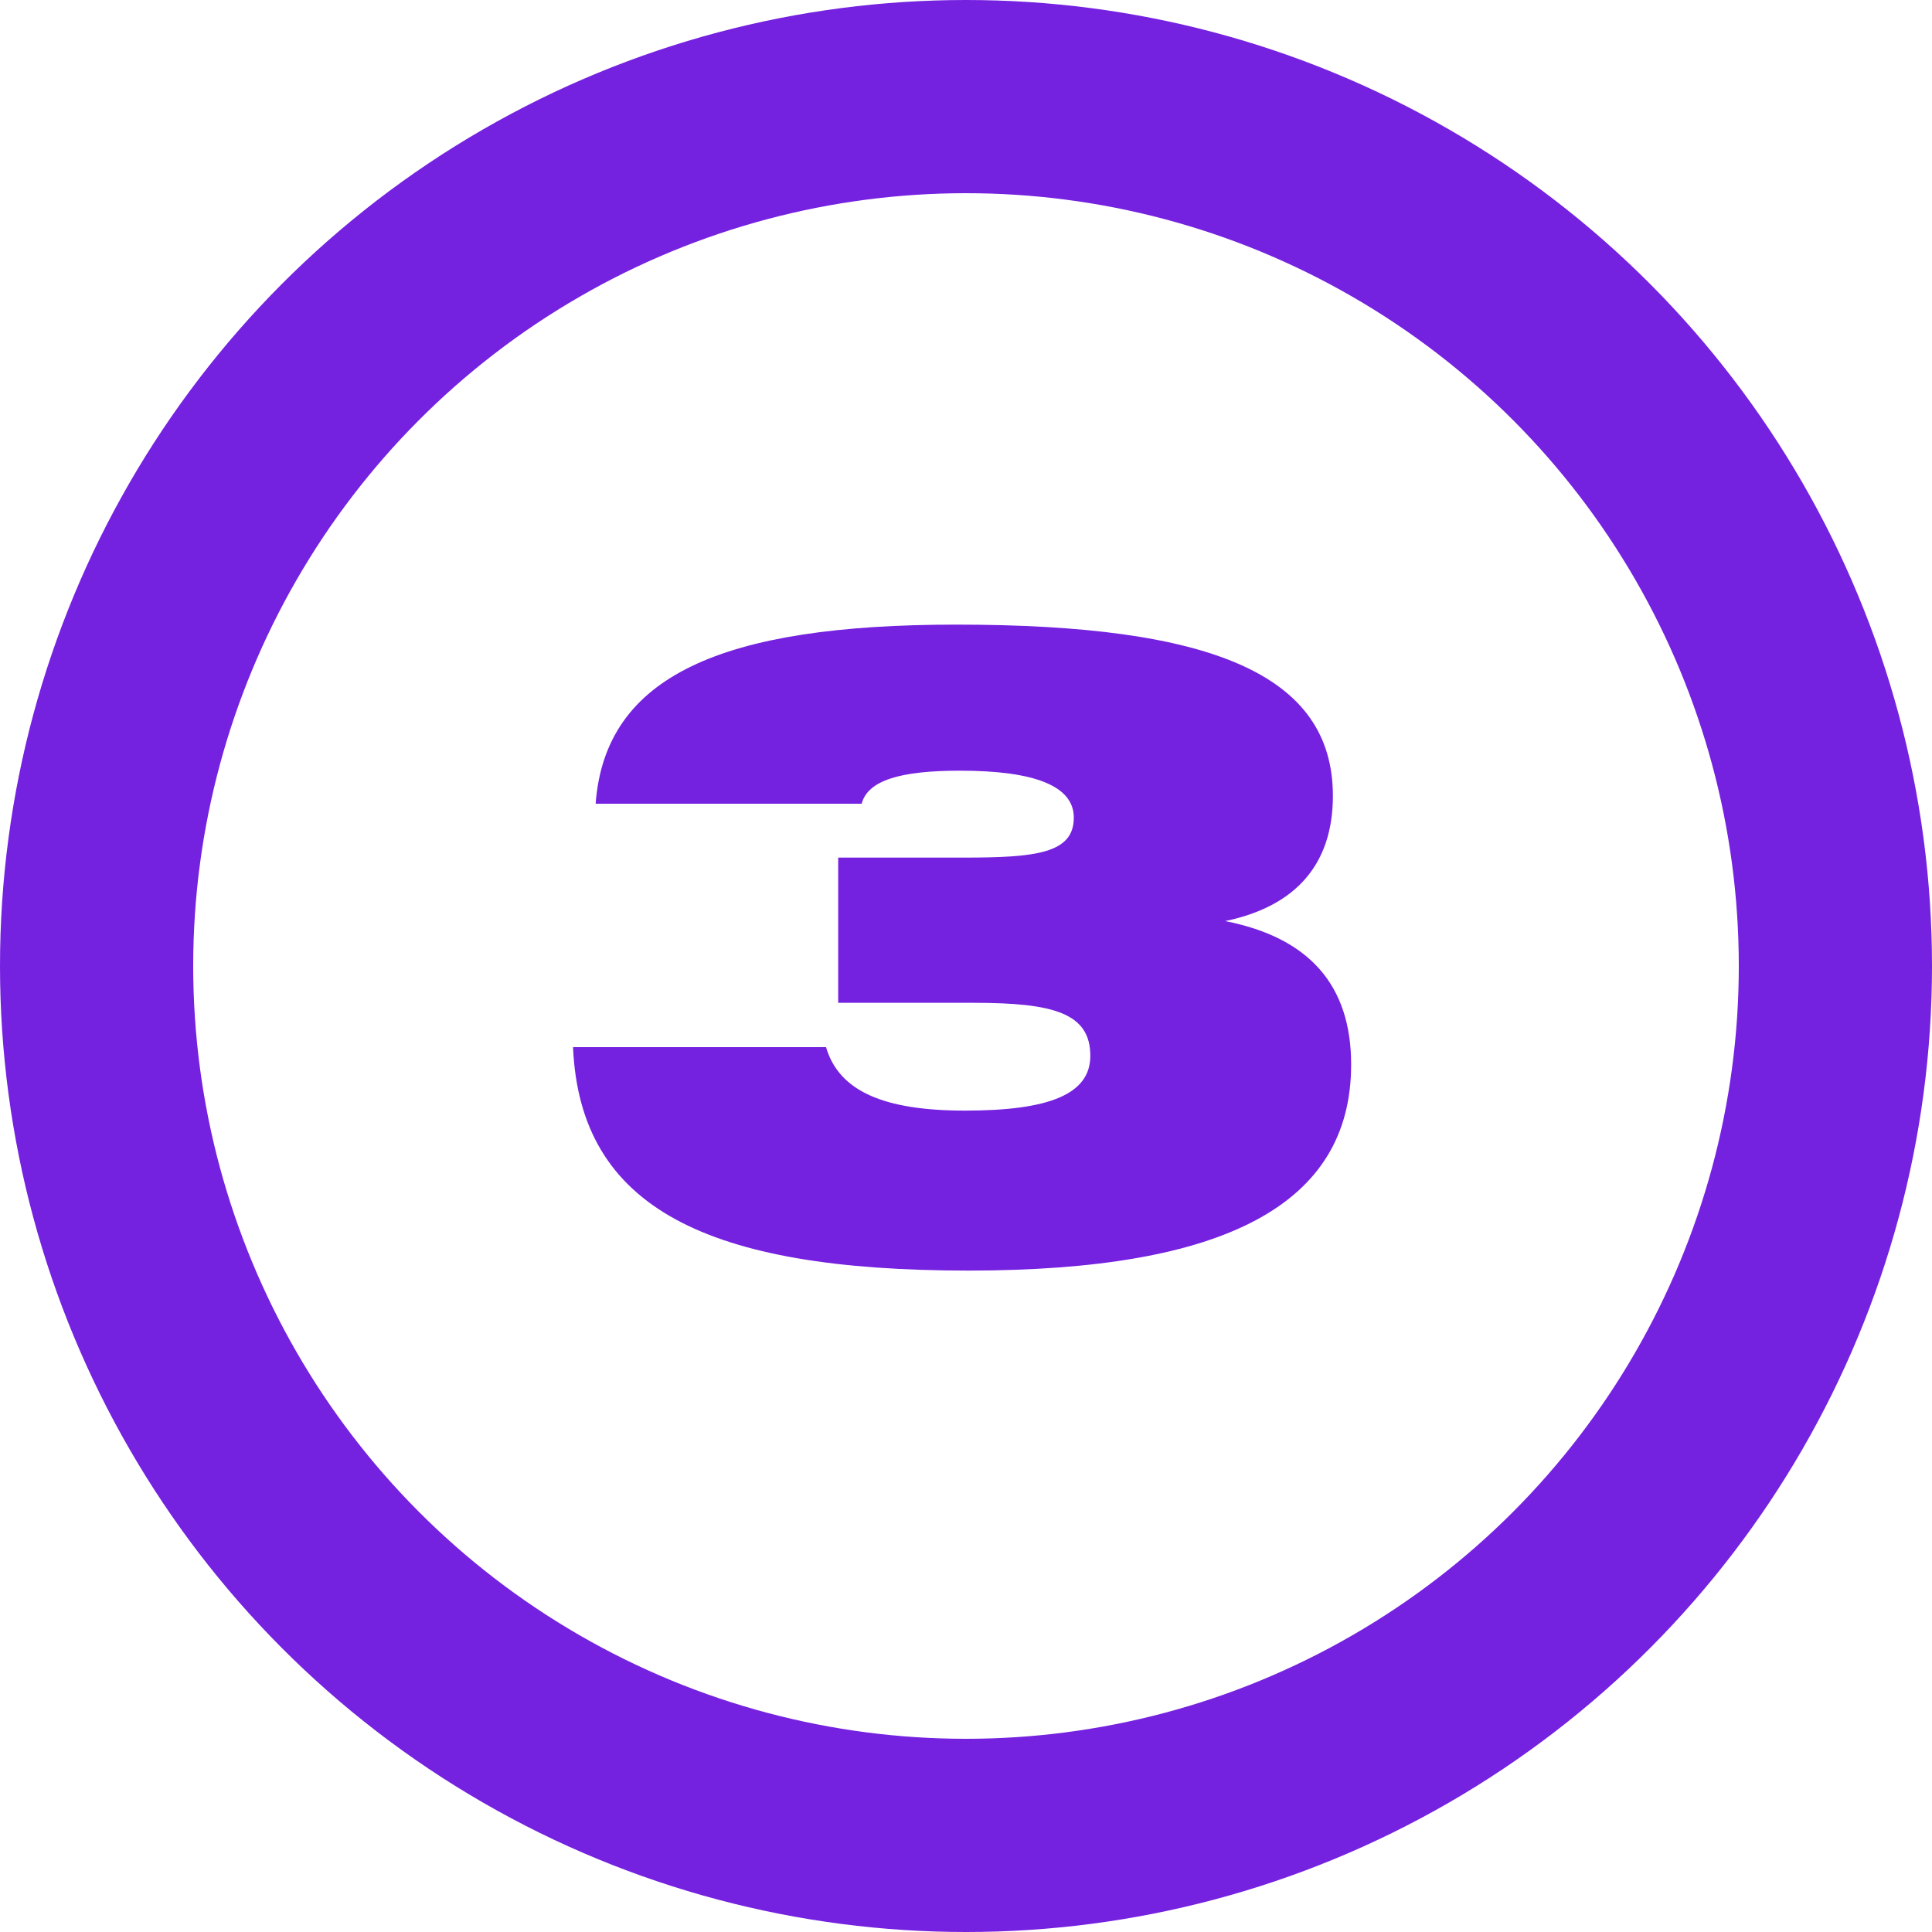
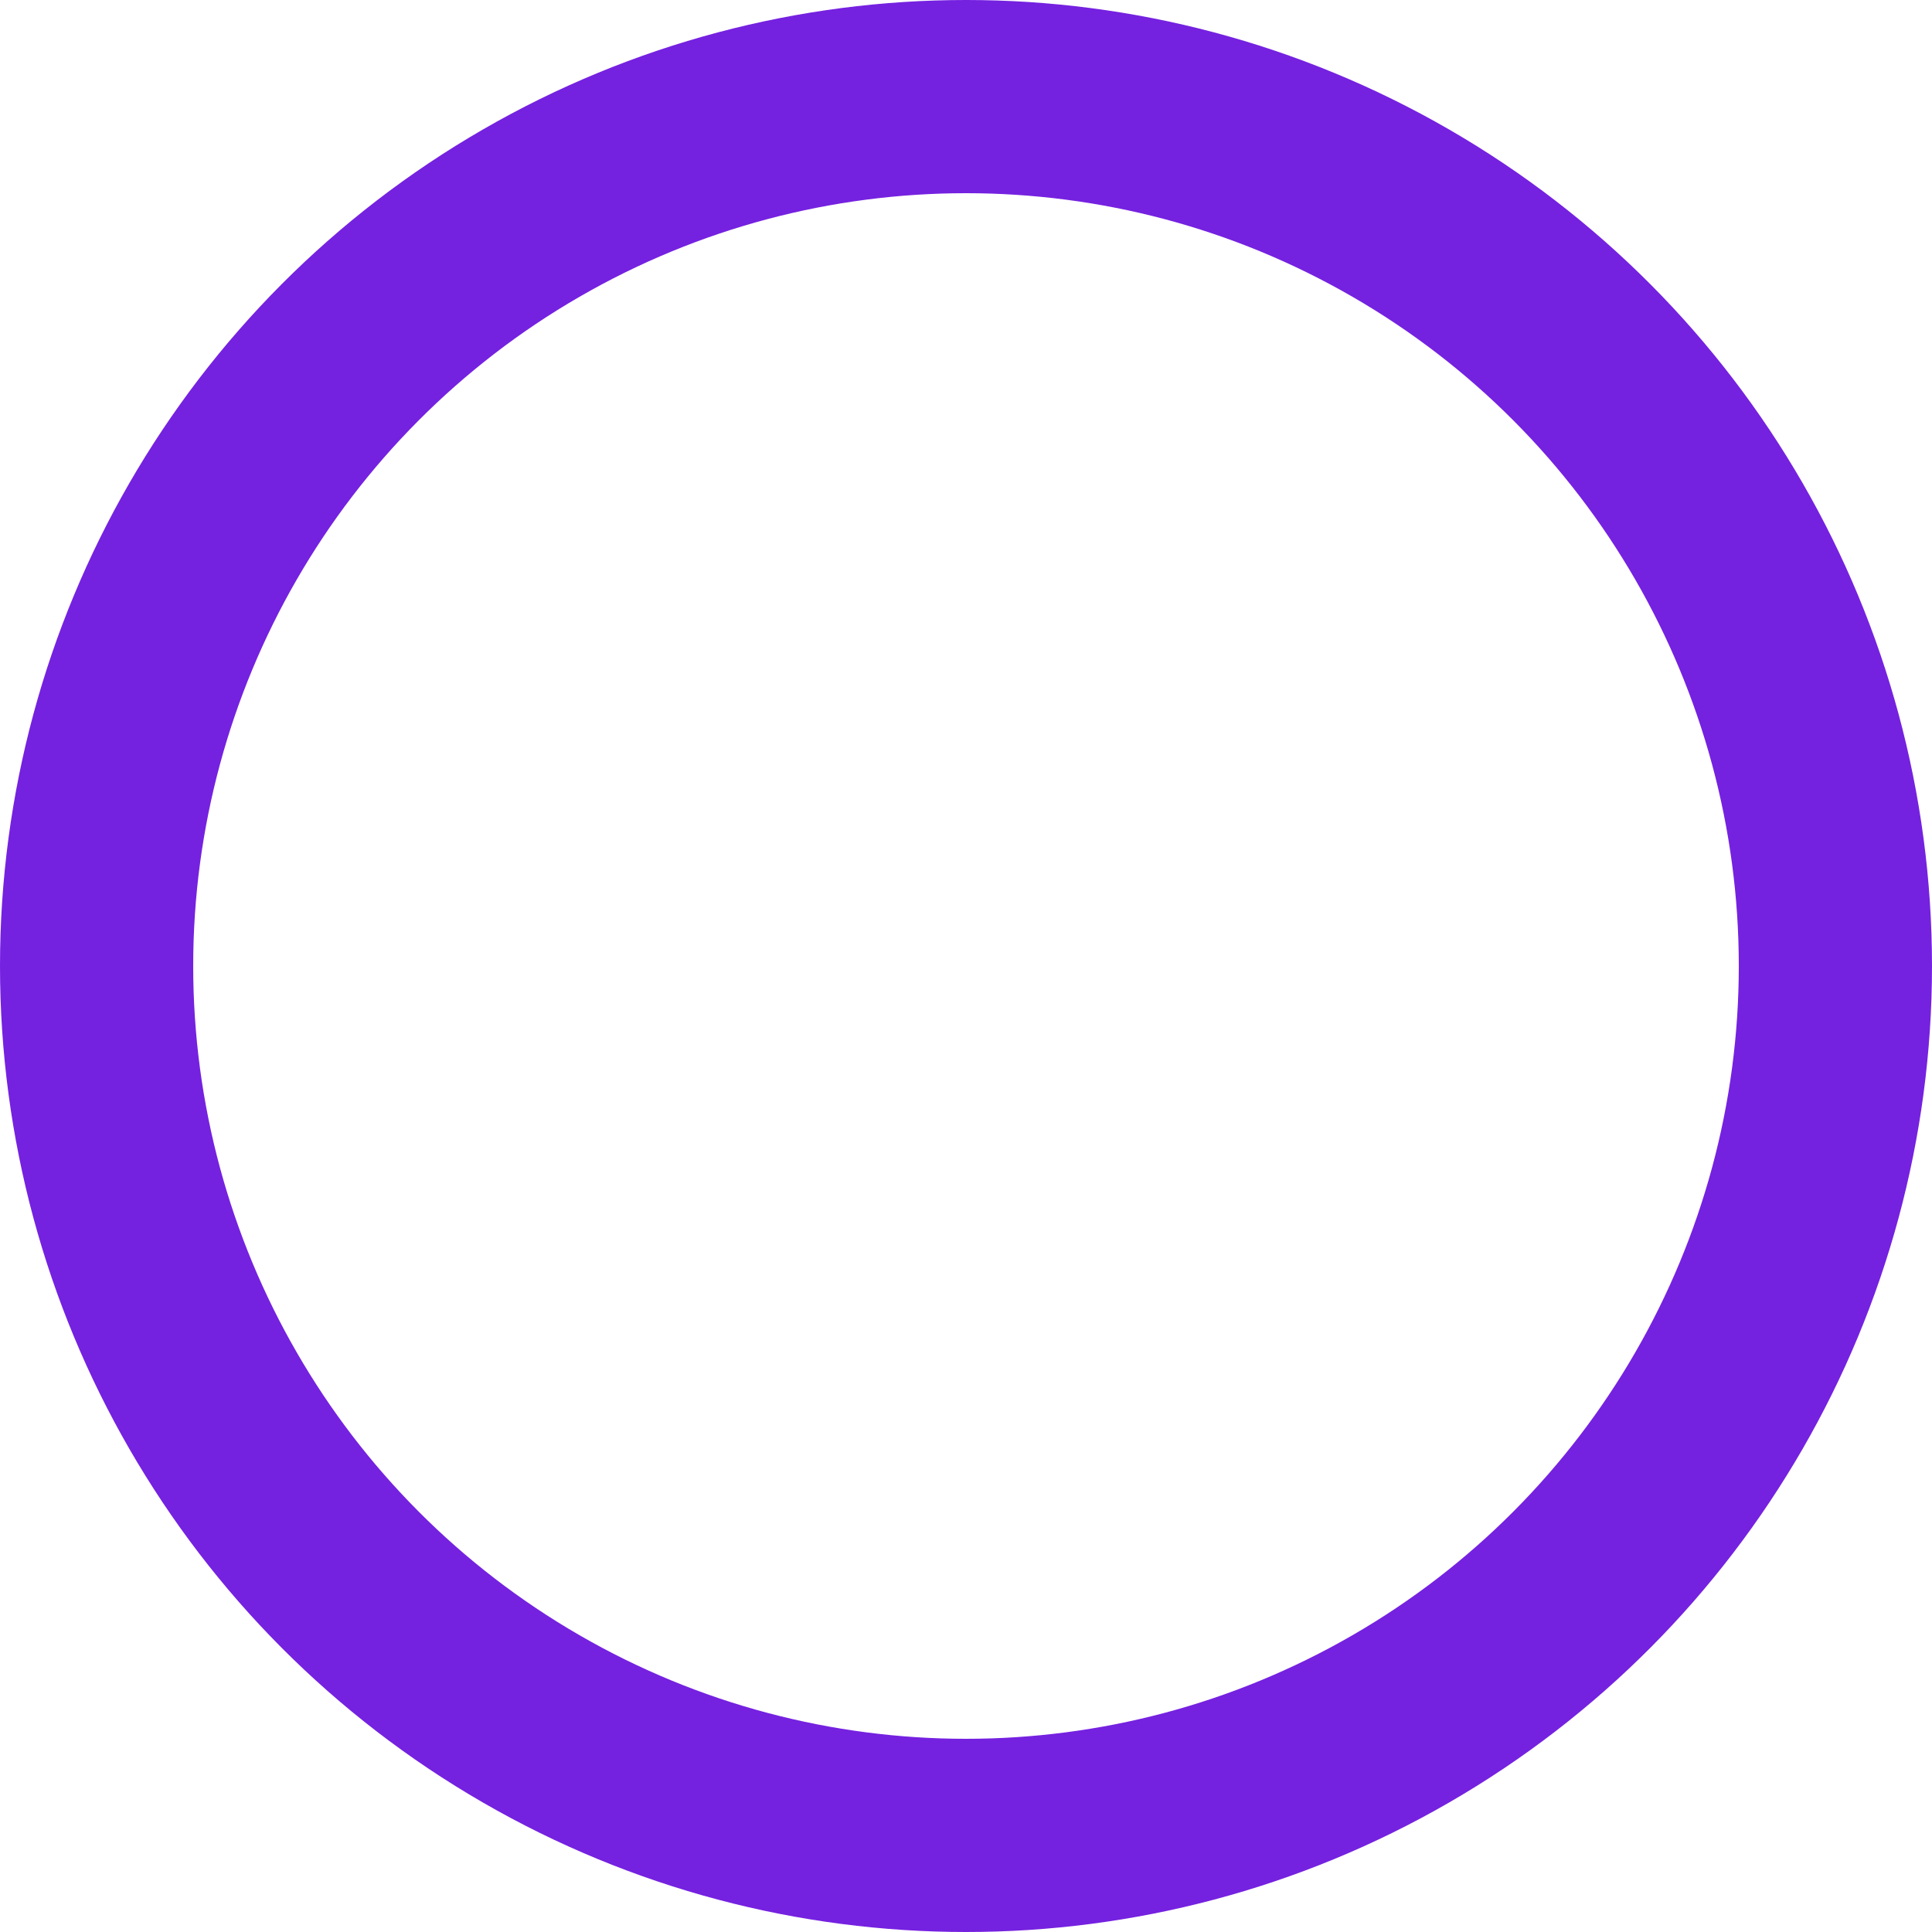
<svg xmlns="http://www.w3.org/2000/svg" width="40" height="40" viewBox="0 0 40 40" fill="none">
  <circle cx="20" cy="20" r="18" stroke="#7521E0" stroke-width="4" />
-   <path d="M11.864 21.68H17.102C17.372 22.598 18.308 22.994 19.982 22.994C21.728 22.994 22.574 22.652 22.574 21.86C22.574 20.978 21.818 20.762 20.162 20.762H17.354V17.756H19.946C21.458 17.756 22.232 17.666 22.232 16.928C22.232 16.28 21.44 15.956 19.874 15.956C18.65 15.956 17.966 16.154 17.84 16.64H12.332C12.53 13.994 14.942 12.932 19.802 12.932C25.076 12.932 27.596 13.958 27.596 16.478C27.596 17.882 26.84 18.764 25.364 19.07C27.11 19.412 27.974 20.402 27.974 22.04C27.974 24.938 25.364 26.306 20.054 26.306C14.636 26.306 12.008 25.01 11.864 21.68Z" fill="#7521E0" />
</svg>